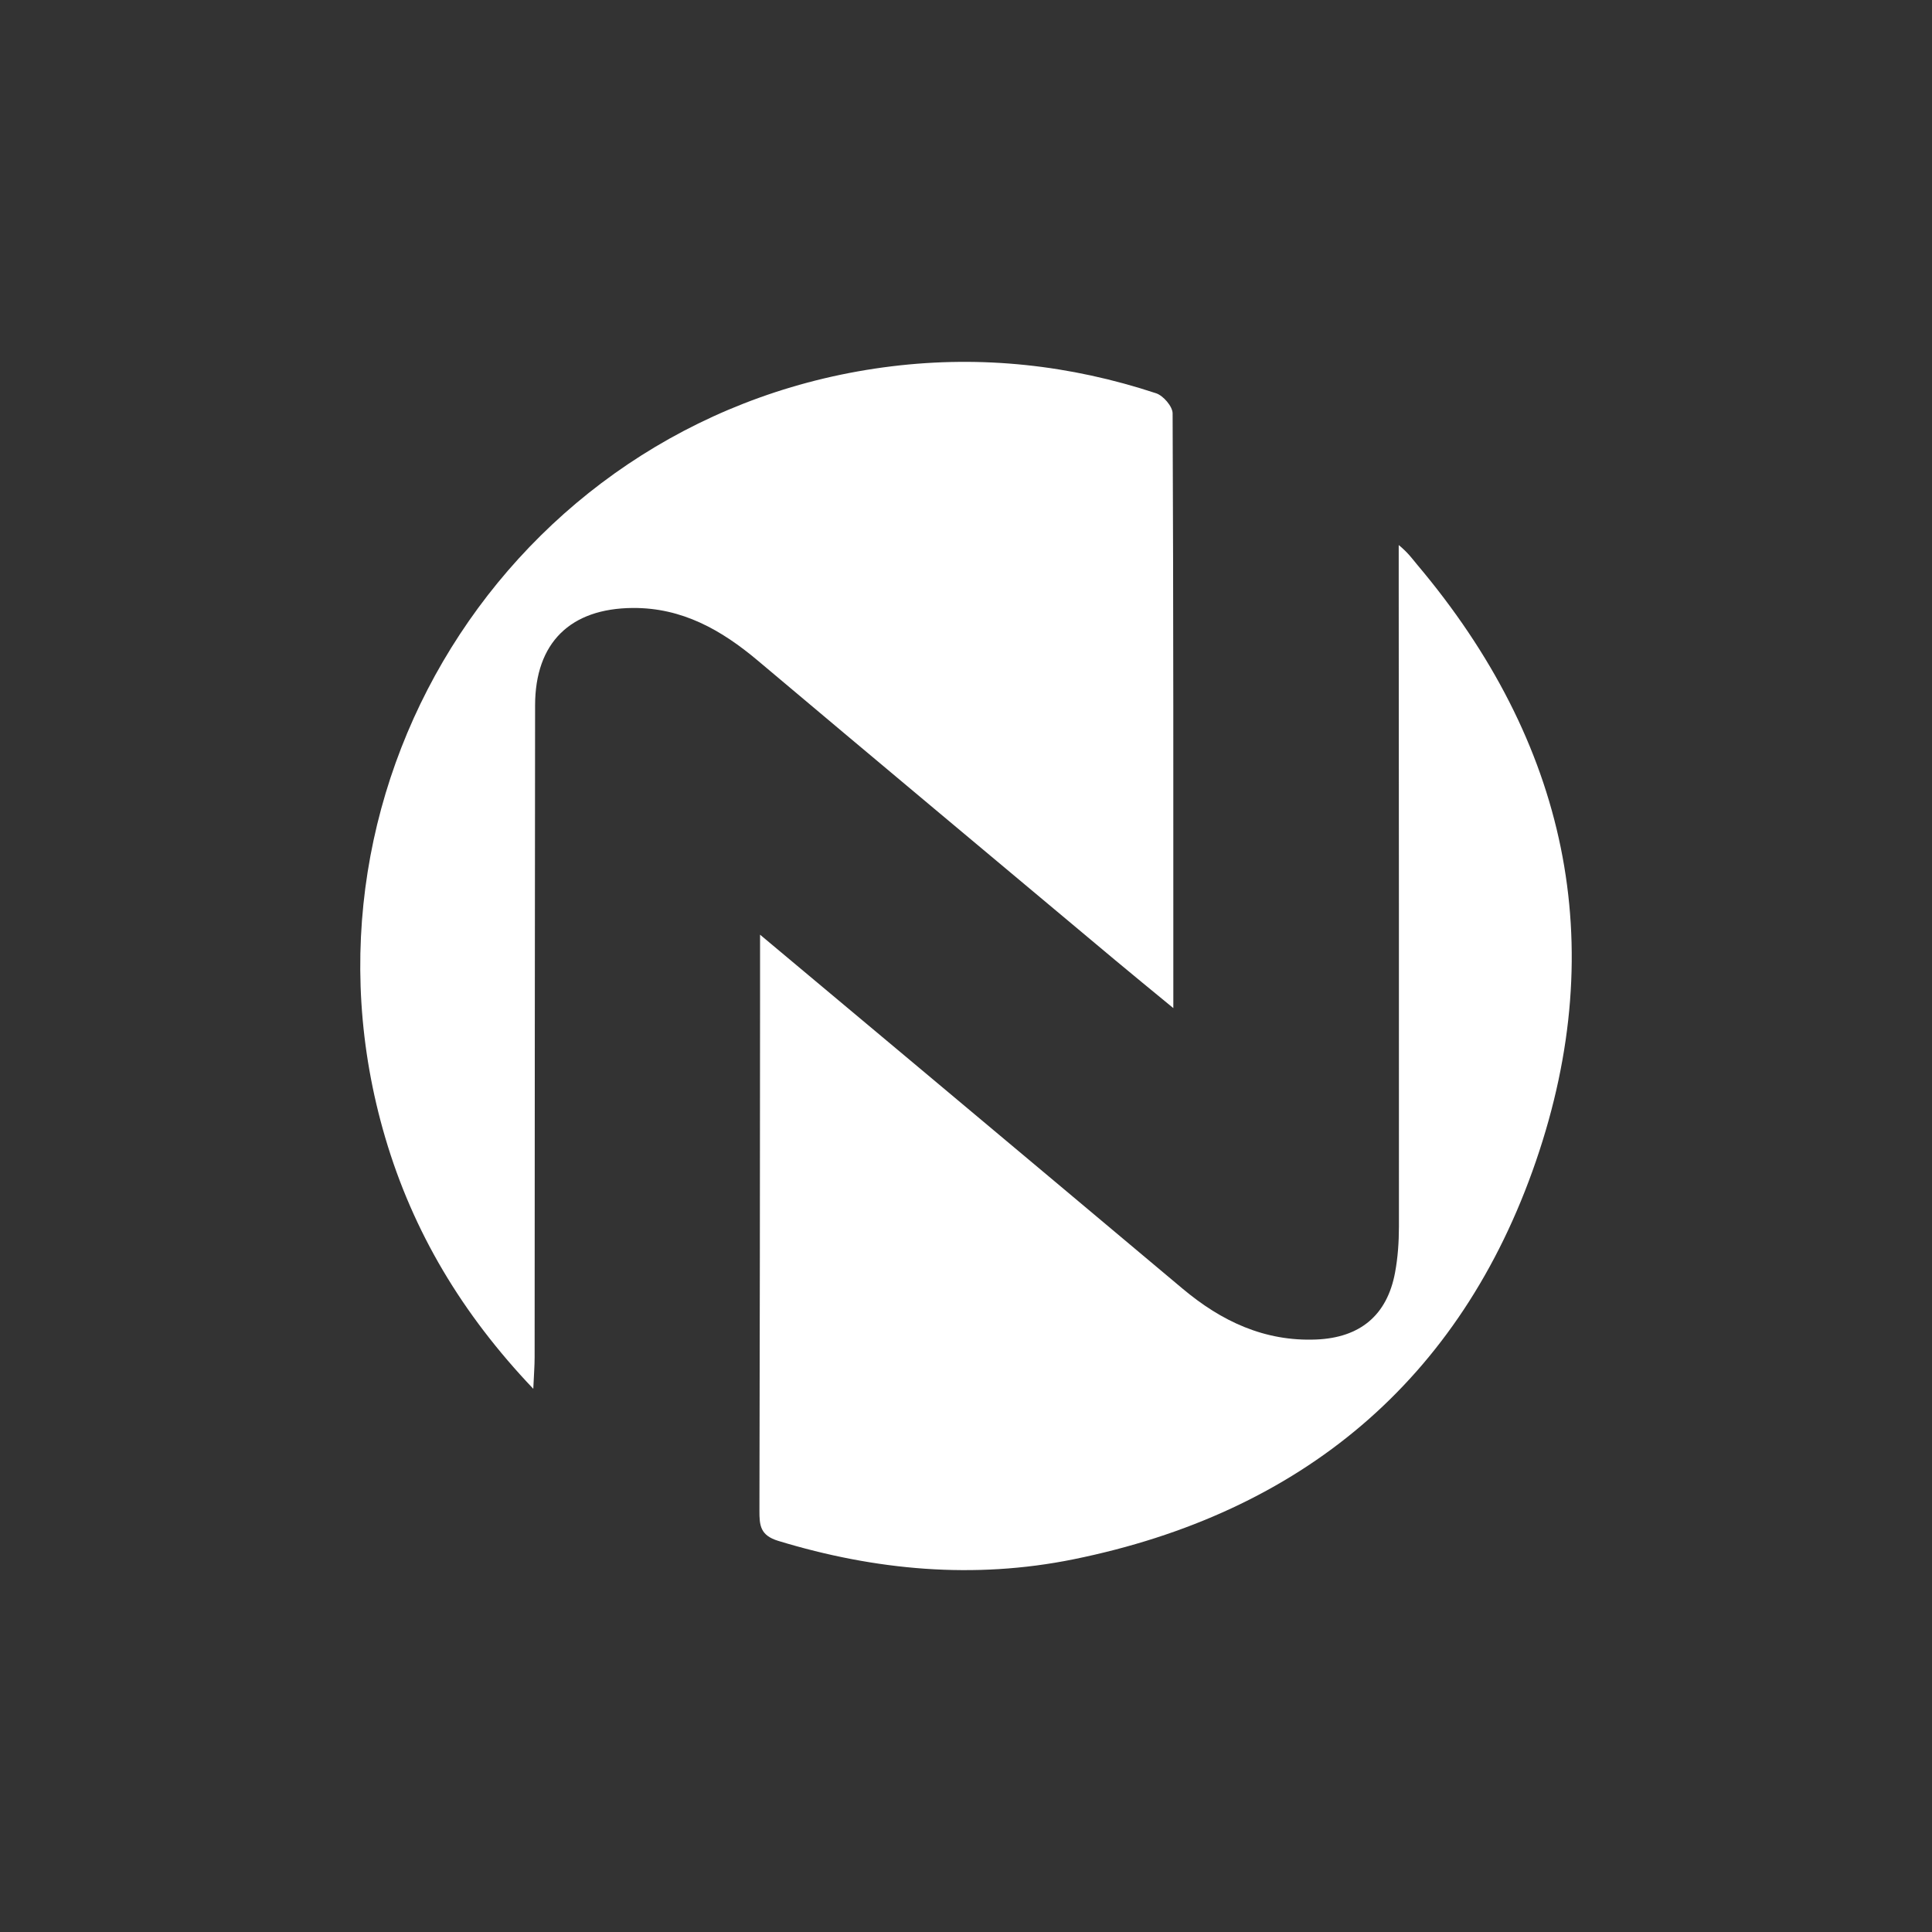
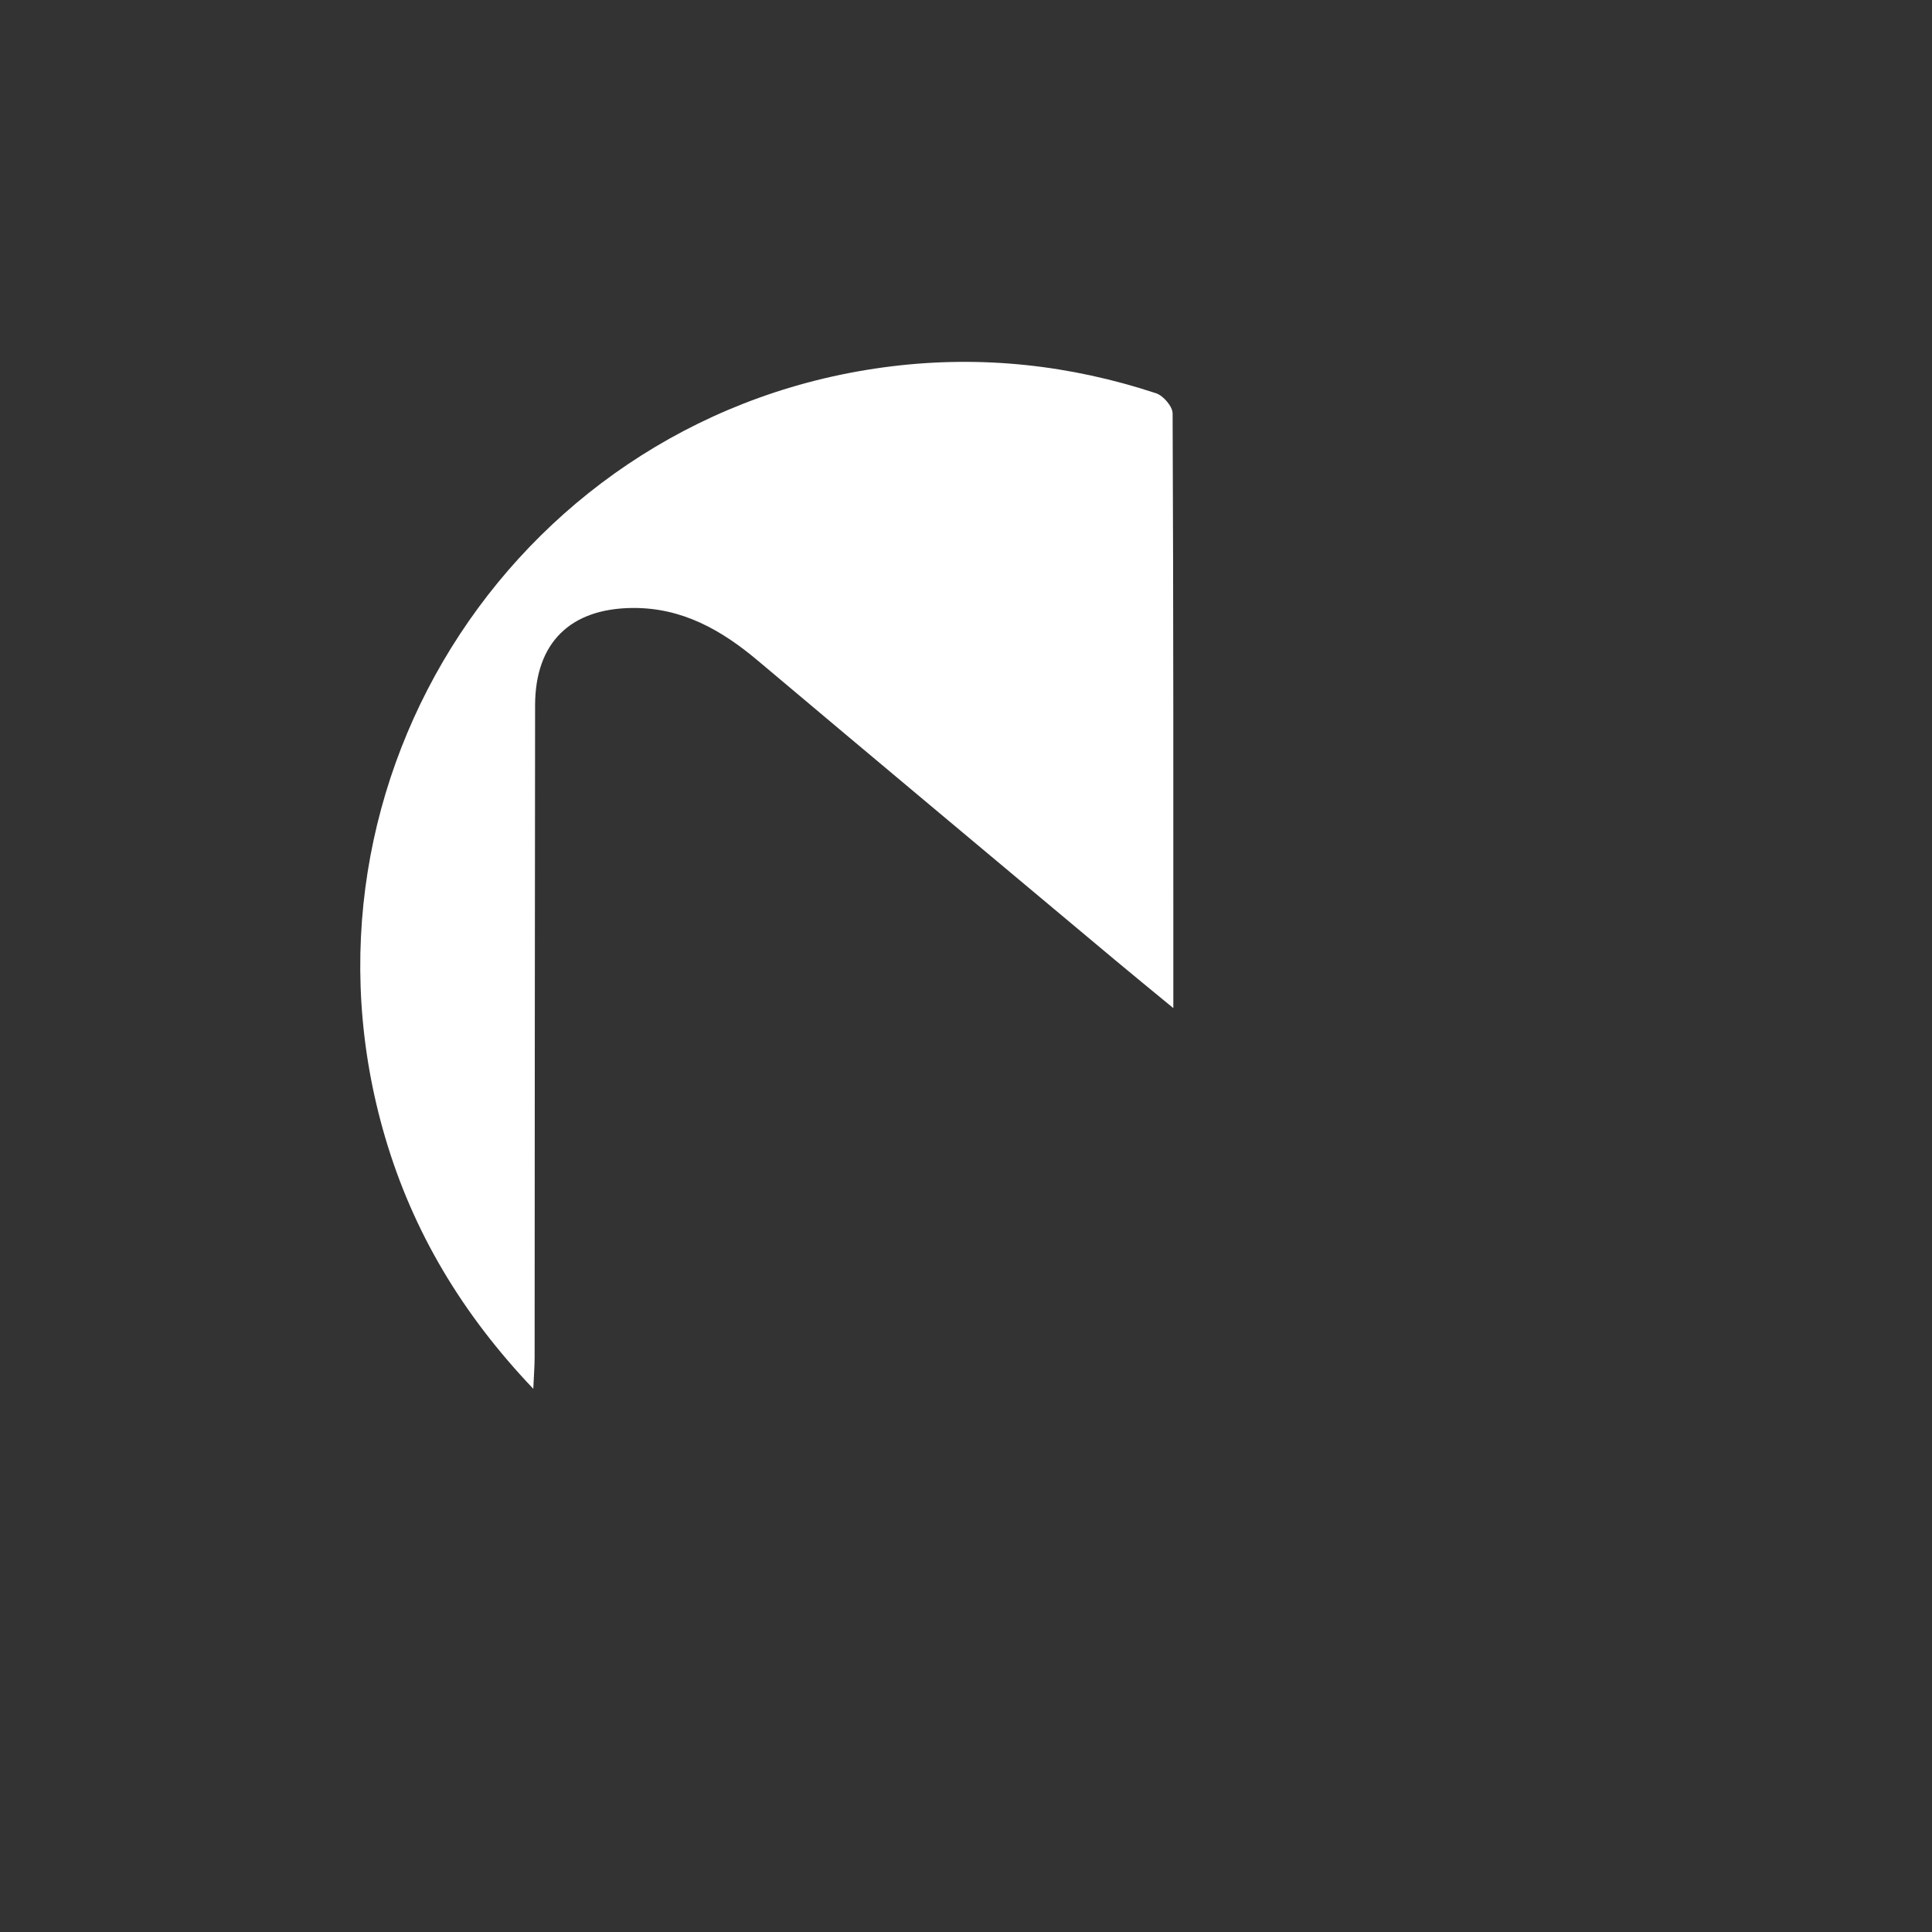
<svg xmlns="http://www.w3.org/2000/svg" id="Livello_1" version="1.1" viewBox="0 0 1080 1080">
  <rect x="0" y="0" width="1080" height="1080" fill="#333333" stroke="none" />
  <defs>
    <style>
      .st0 {
        fill: white;
      }
    </style>
  </defs>
  <path class="st0" d="M655.88,563.52c-12.77-10.52-22.68-18.58-32.46-26.77-66.63-55.78-133.31-111.48-199.77-167.44-20.38-17.16-42.35-29.65-69.96-29.45-34.91.26-54.52,19.42-54.57,54.42-.18,121.46-.16,242.93-.26,364.38,0,5.03-.42,10.05-.75,17.69-39.81-41.84-67.22-87.71-82.77-140.45-59.09-200.51,75.87-405.91,283.3-431.15,50.28-6.12,99.6-.76,147.64,15.1,4,1.32,9.19,7.34,9.22,11.21.49,109.43.4,218.85.4,332.47Z" />
-   <path class="st0" d="M424.88,522.5c31.6,26.44,60.53,50.63,89.45,74.85,48.91,40.99,97.85,81.96,146.73,123.01,21.64,18.17,45.77,29.63,74.76,28.43,24.42-1.01,39.56-13.5,44.01-37.34,1.58-8.41,2.17-17.13,2.18-25.71.06-119.98-.05-239.96-.12-359.95v-21.11c5.34,4.37,7.77,7.94,10.35,11.01,83.49,98.97,108.29,211.37,66.36,333.41-42.12,122.6-131.26,196.74-258.55,222.57-55.45,11.24-110.69,6.23-164.98-10.3-10.1-3.08-10.56-8.64-10.54-16.86.24-95.04.27-190.06.35-285.08,0-11.02,0-22.04,0-36.92Z" />
</svg>